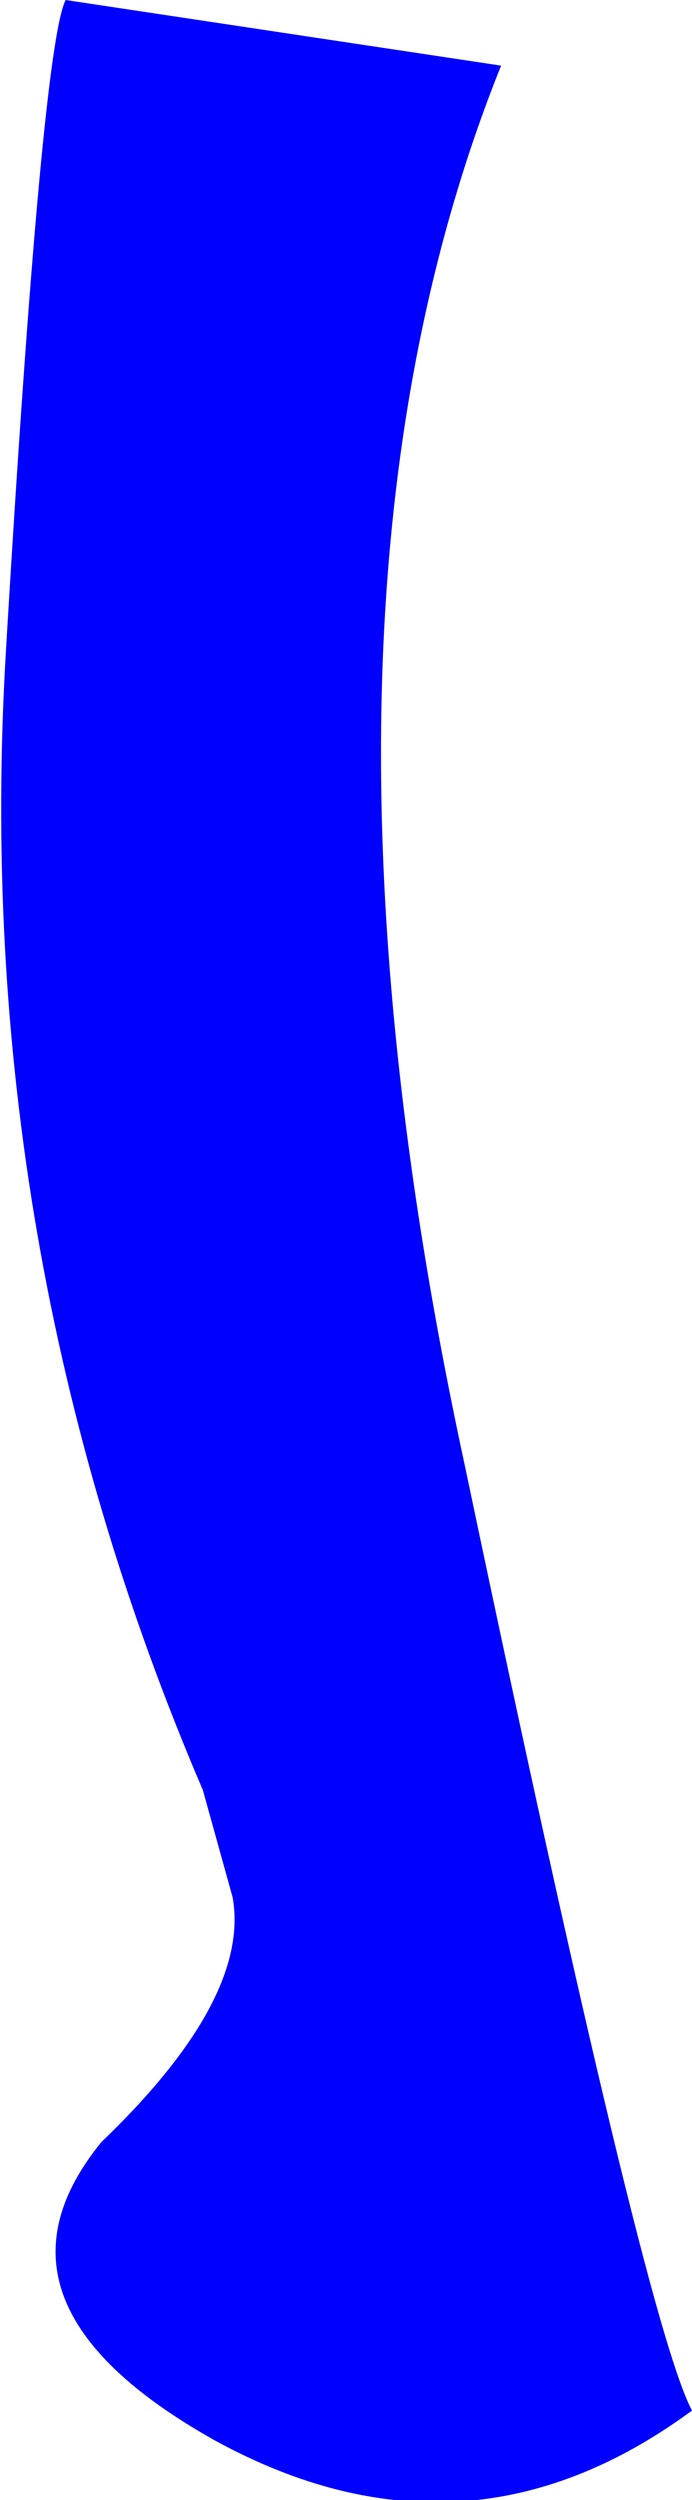
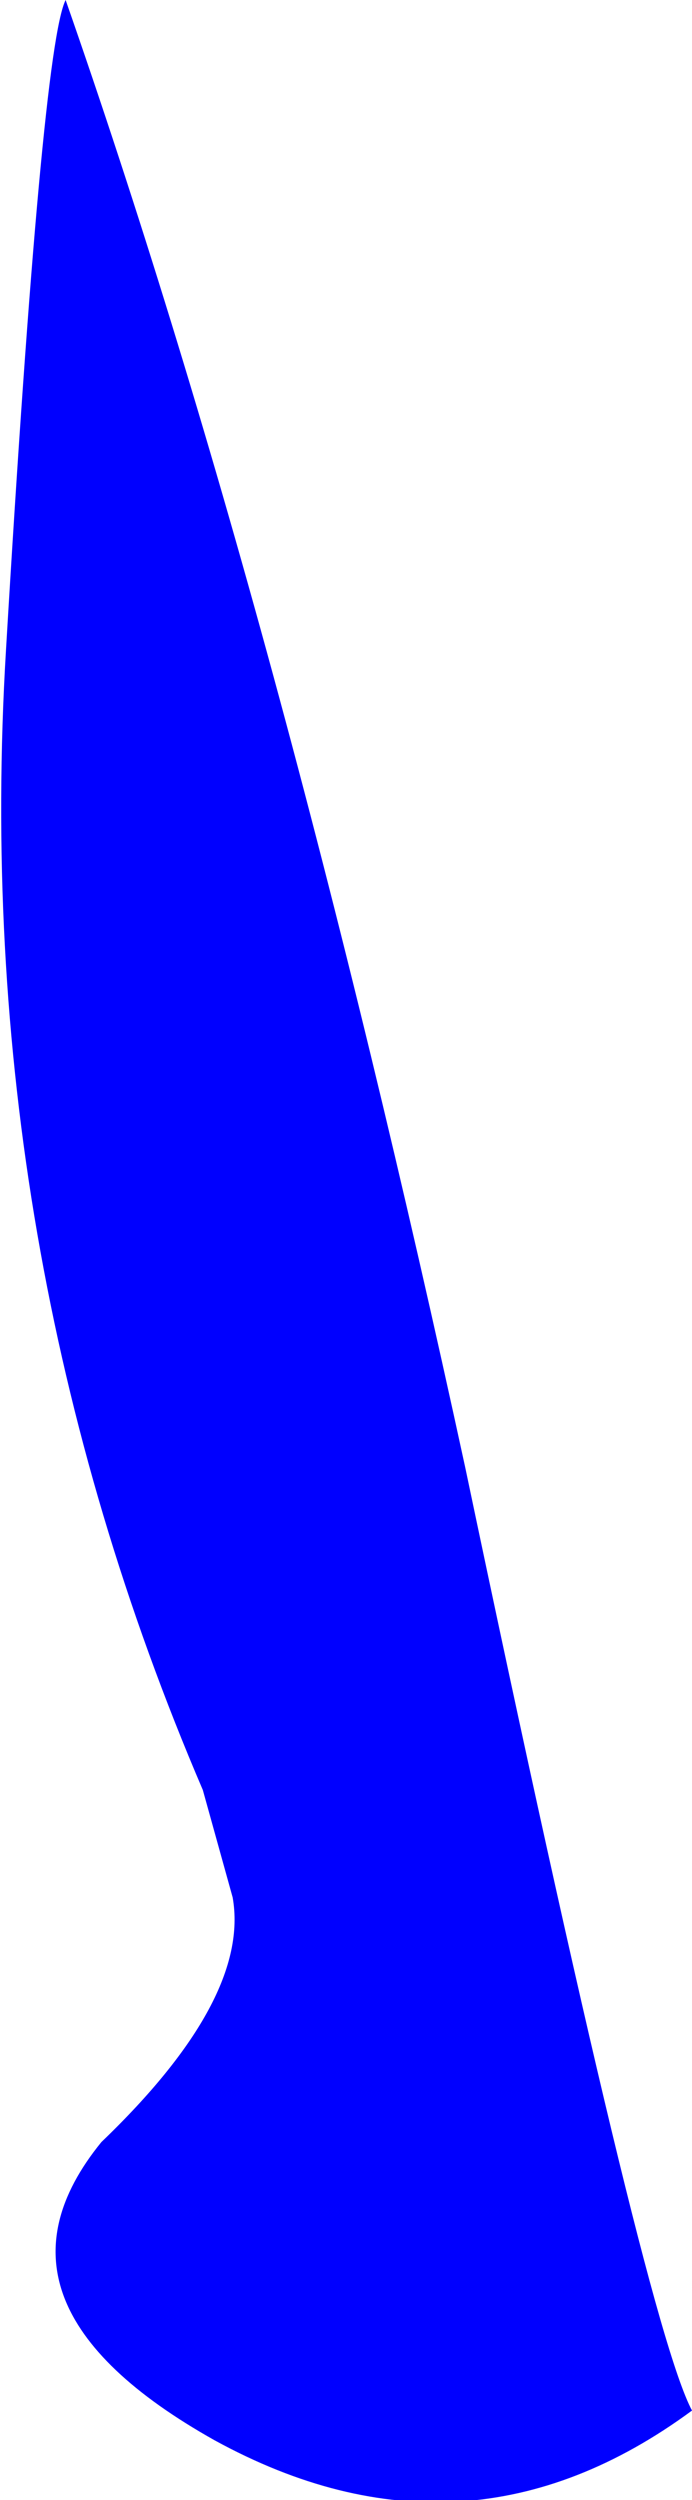
<svg xmlns="http://www.w3.org/2000/svg" height="20.95px" width="5.8px">
  <g transform="matrix(1.0, 0.0, 0.0, 1.0, 0.05, 0.0)">
-     <path d="M0.5 0.0 L4.15 0.55 Q2.3 5.15 3.85 12.3 5.35 19.45 5.75 20.2 3.85 21.6 1.75 20.45 -0.3 19.3 0.8 17.95 2.05 16.75 1.9 15.9 L1.65 15.0 Q-0.3 10.45 0.0 5.45 0.3 0.4 0.5 0.0" fill="#0000ff" fill-rule="evenodd" stroke="none" />
+     <path d="M0.5 0.0 Q2.3 5.15 3.85 12.3 5.35 19.45 5.75 20.2 3.85 21.6 1.75 20.45 -0.3 19.3 0.8 17.95 2.05 16.75 1.9 15.9 L1.65 15.0 Q-0.3 10.45 0.0 5.45 0.3 0.4 0.5 0.0" fill="#0000ff" fill-rule="evenodd" stroke="none" />
  </g>
</svg>